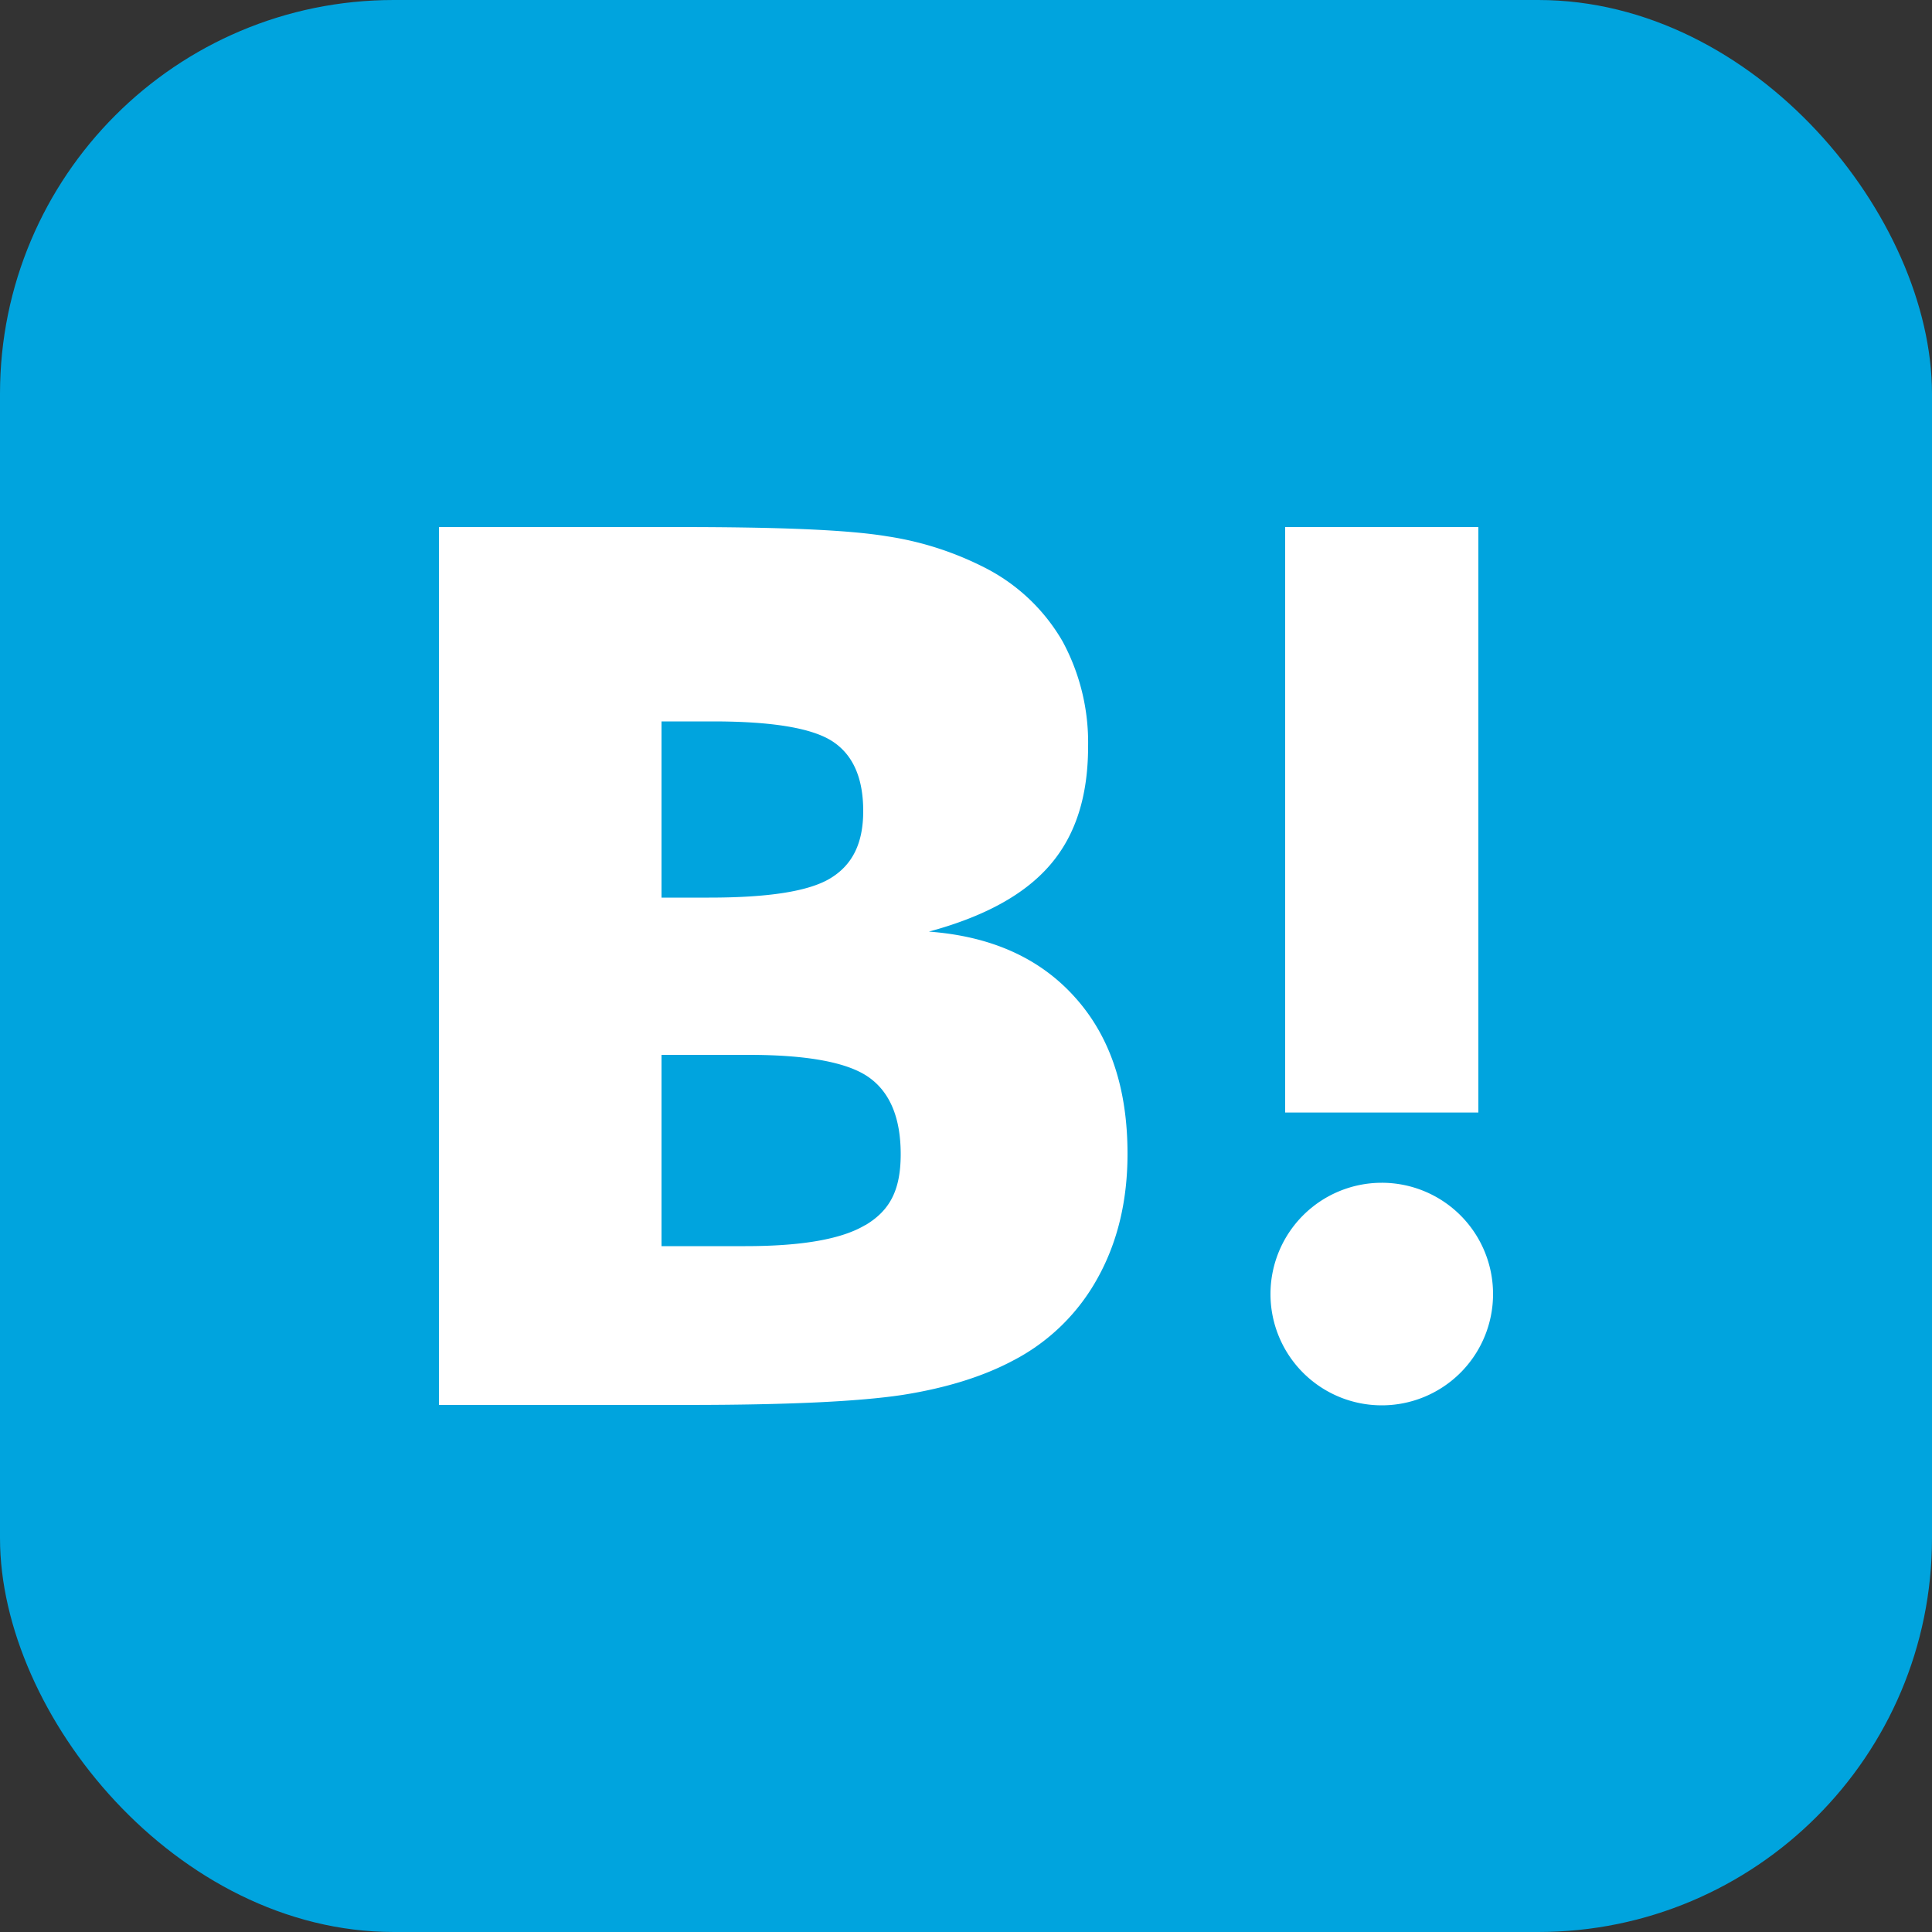
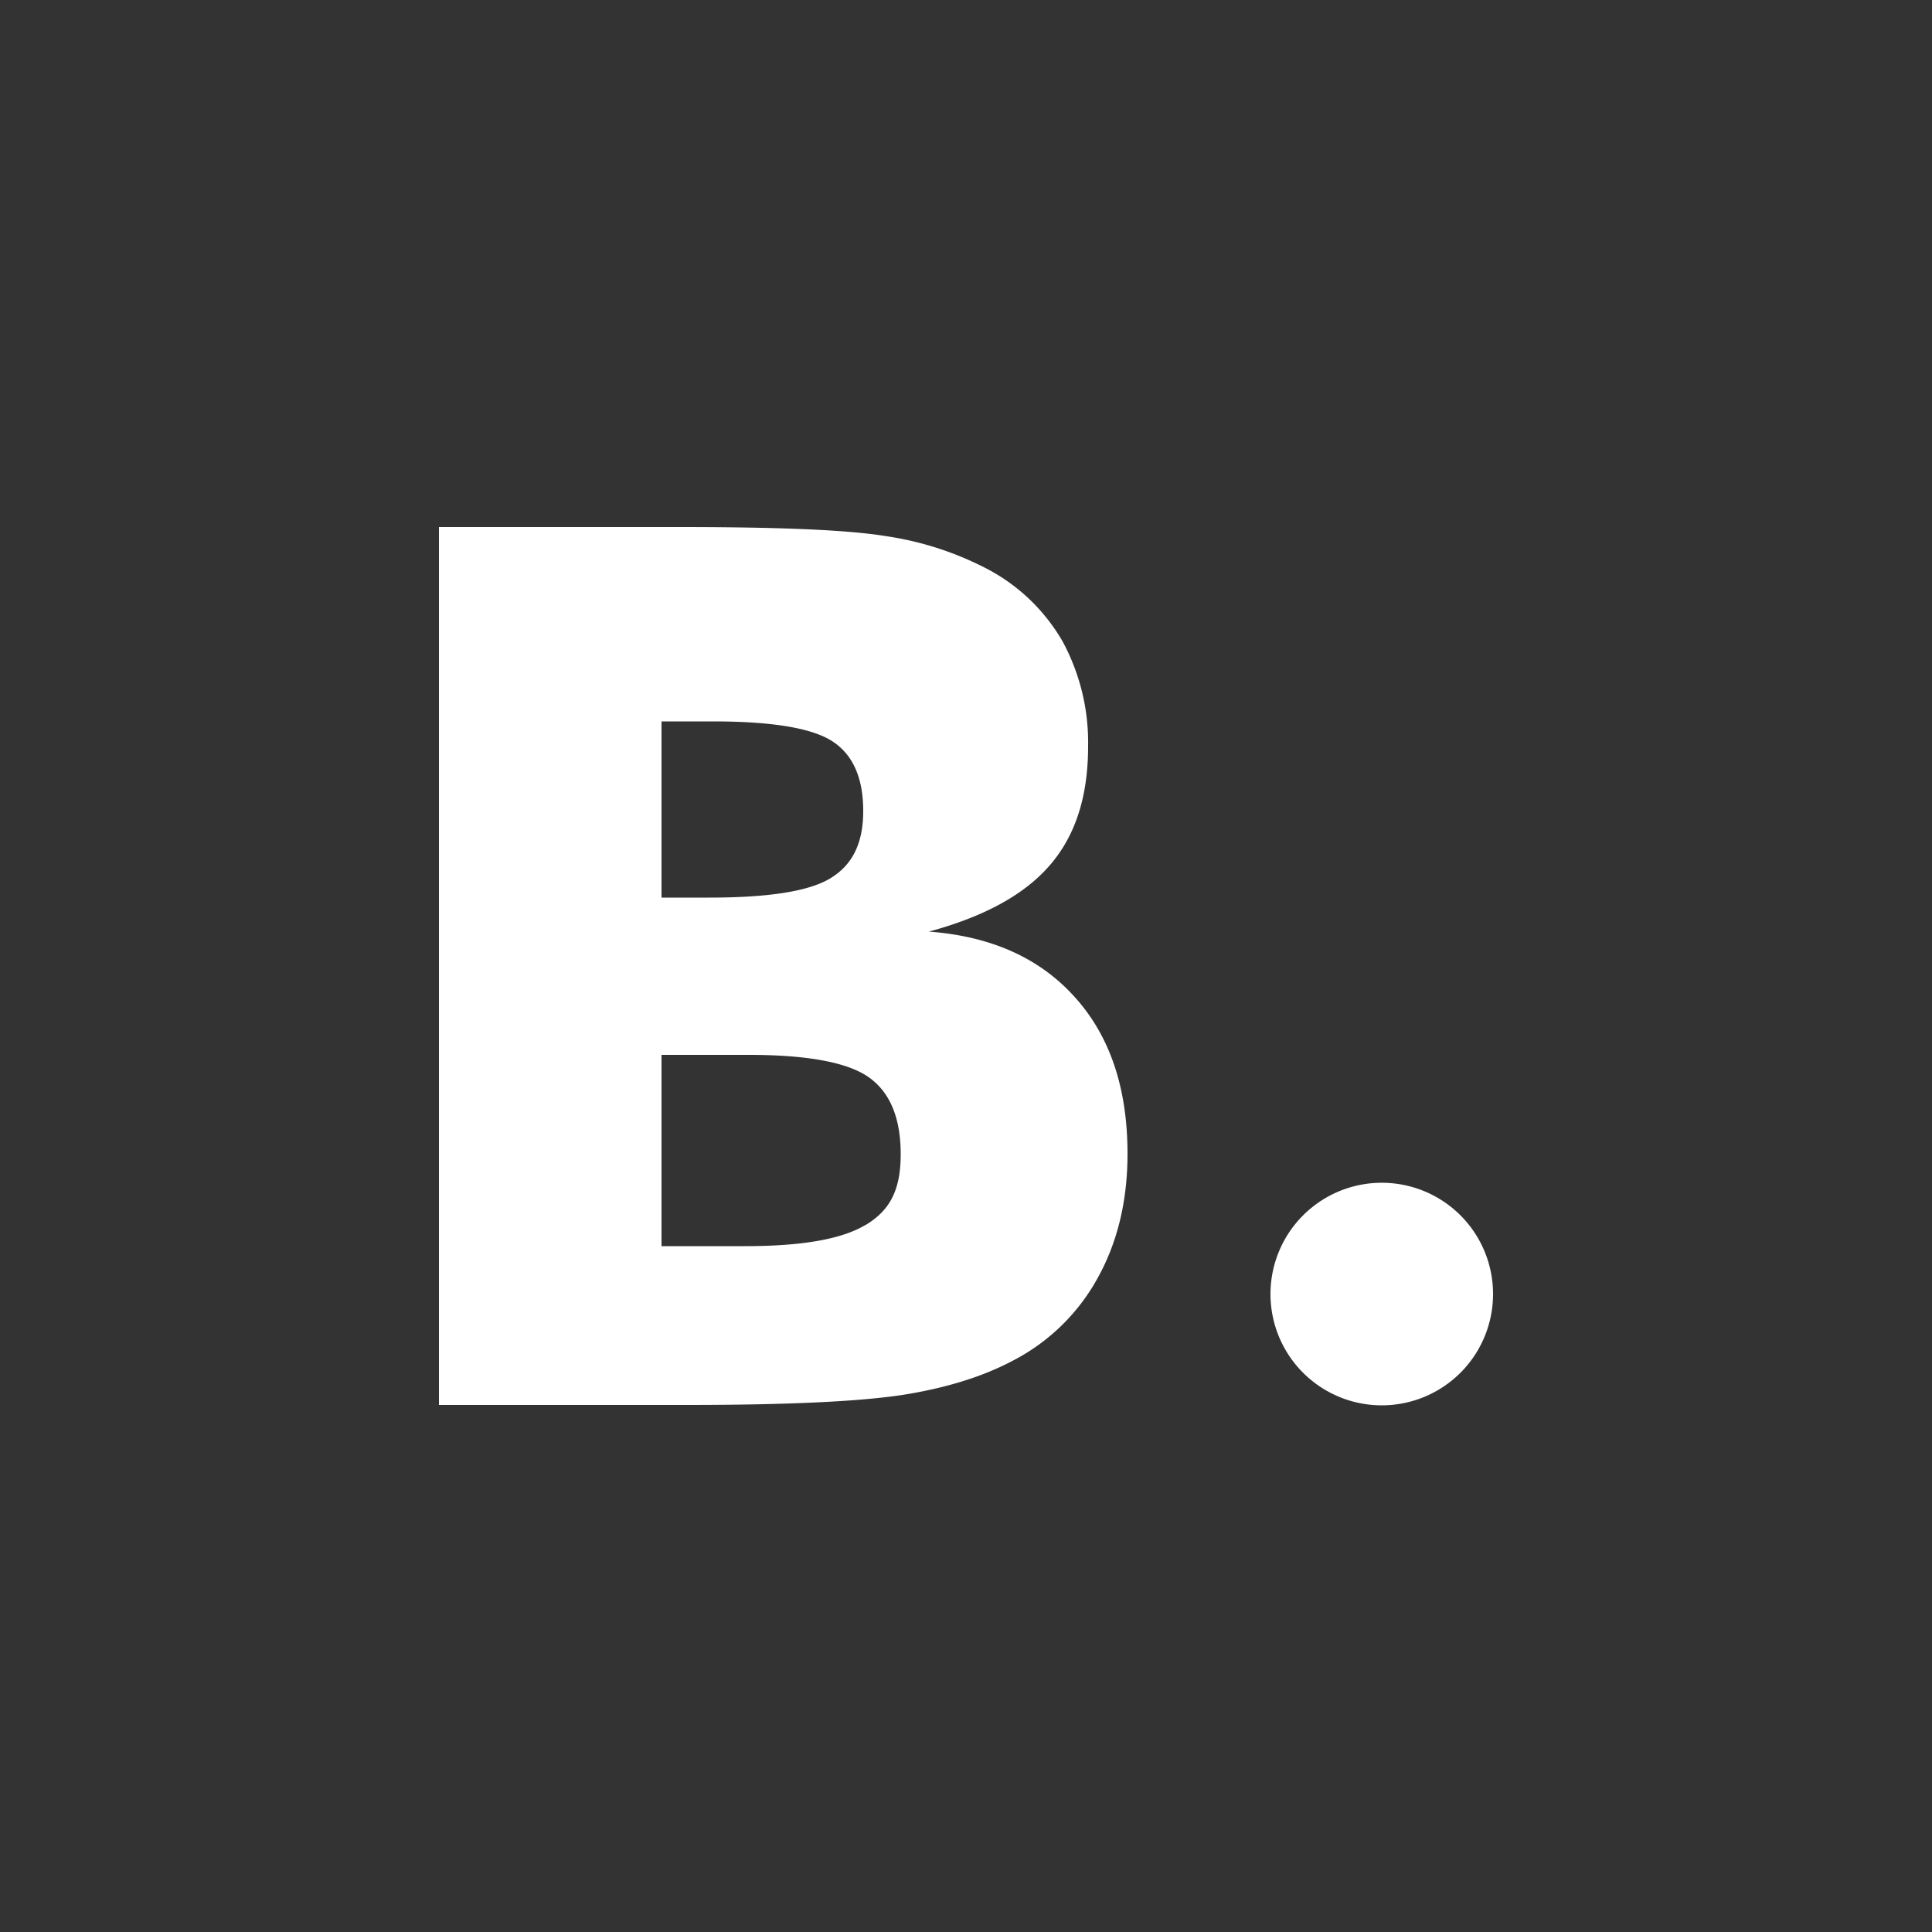
<svg xmlns="http://www.w3.org/2000/svg" viewBox="0 0 500 500">
  <rect x="0" y="0" width="500" height="500" fill="#333333" stroke="none" />
  <defs>
    <style>.cls-1{fill:#00a4de;}.cls-2{fill:#fff;}</style>
  </defs>
  <title>hatena</title>
  <g id="レイヤー_2" data-name="レイヤー 2">
    <g id="レイヤー_1-2" data-name="レイヤー 1">
-       <rect class="cls-1" width="500" height="500" rx="101.9" ry="101.9" />
      <path class="cls-2" d="M278.2,258.1q-13.6-15.2-37.8-17c14.4-3.9,24.8-9.6,31.4-17.3s9.8-17.8,9.8-30.7A55,55,0,0,0,275,166a48.71,48.71,0,0,0-19.2-18.6,82.37,82.37,0,0,0-26.2-8.6c-10.2-1.7-28.1-2.4-53.7-2.4H113.6V363.6h64.2q38.7,0,55.8-2.6c11.4-1.8,20.9-4.8,28.6-8.9a52.53,52.53,0,0,0,21.9-21.4c5.1-9.2,7.7-19.9,7.7-32.1C291.8,281.7,287.3,268.2,278.2,258.1Zm-107-71.4h13.3q23.1,0,31,5.2c5.3,3.5,7.9,9.5,7.9,18s-2.9,14-8.5,17.4-16.1,5-31.4,5H171.2V186.7ZM224,317c-6.1,3.7-16.5,5.5-31.1,5.5H171.2V273h22.6c15,0,25.4,1.9,30.9,5.7s8.4,10.4,8.4,20-3,14.7-9.2,18.4Z" />
      <path class="cls-2" d="M357.6,306.1a28.8,28.8,0,1,0,28.8,28.8h0A28.79,28.79,0,0,0,357.6,306.1Z" />
-       <rect class="cls-2" x="332.6" y="136.4" width="50" height="151.52" />
    </g>
  </g>
</svg>